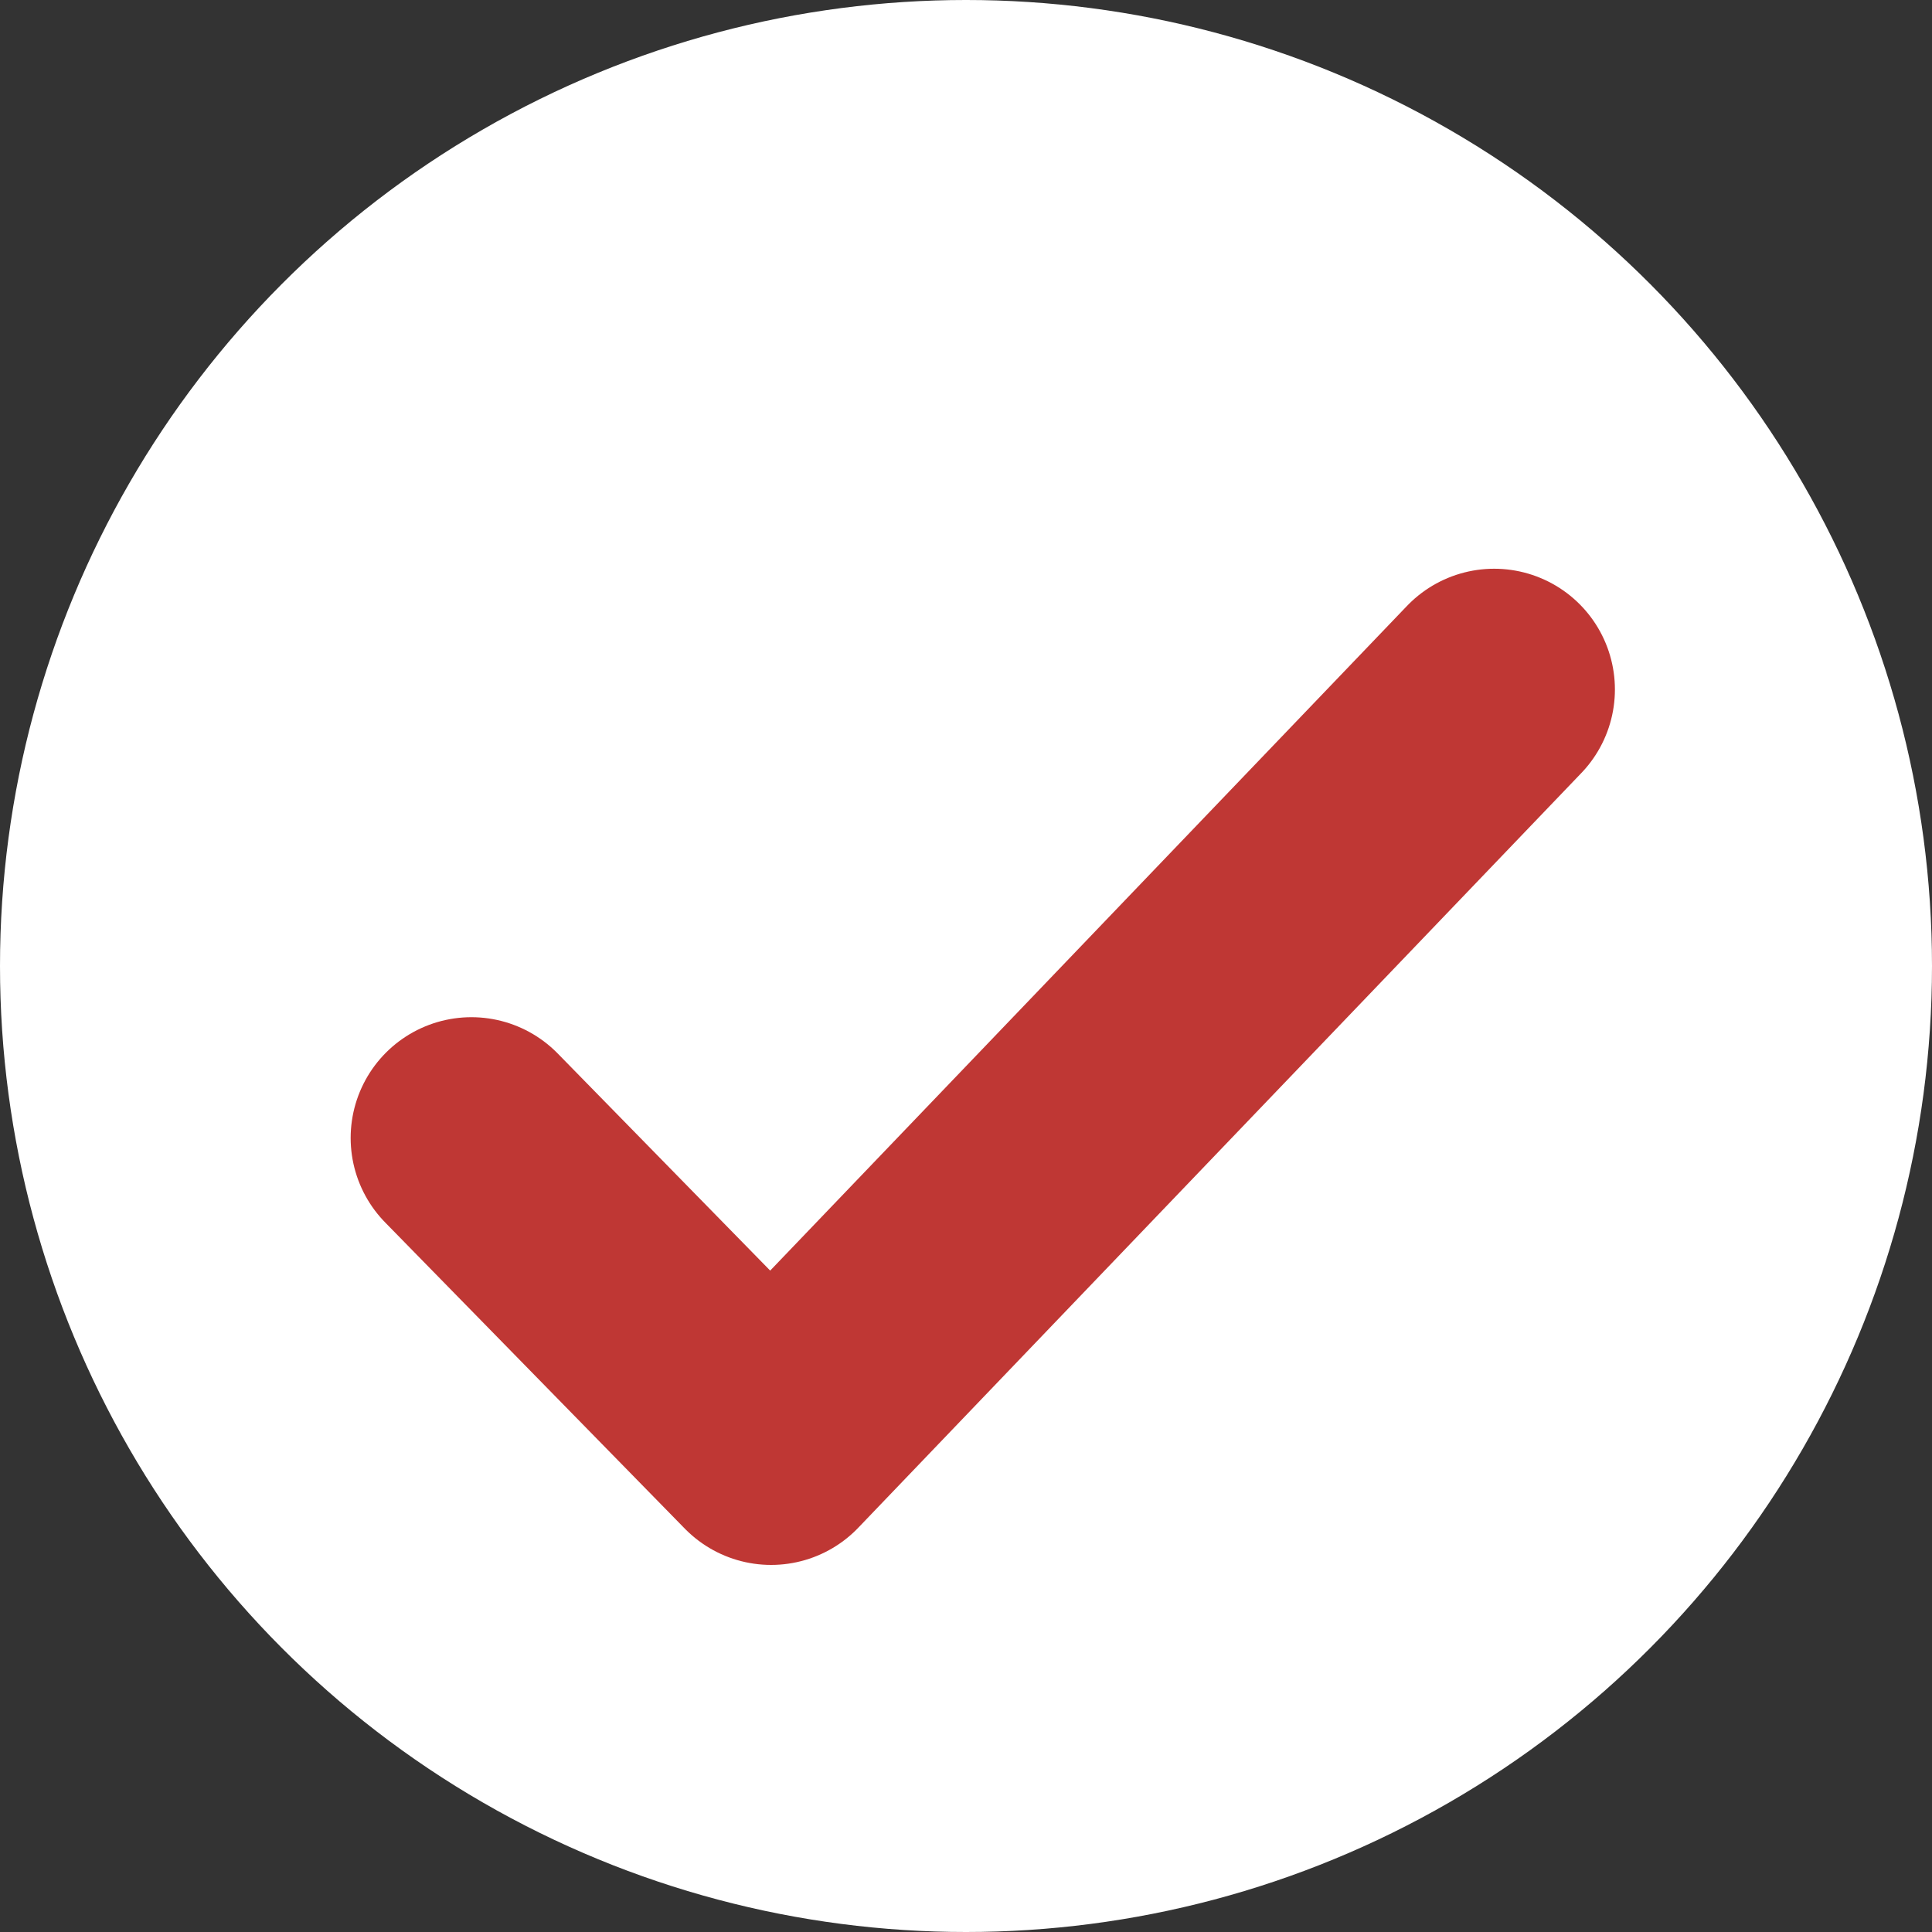
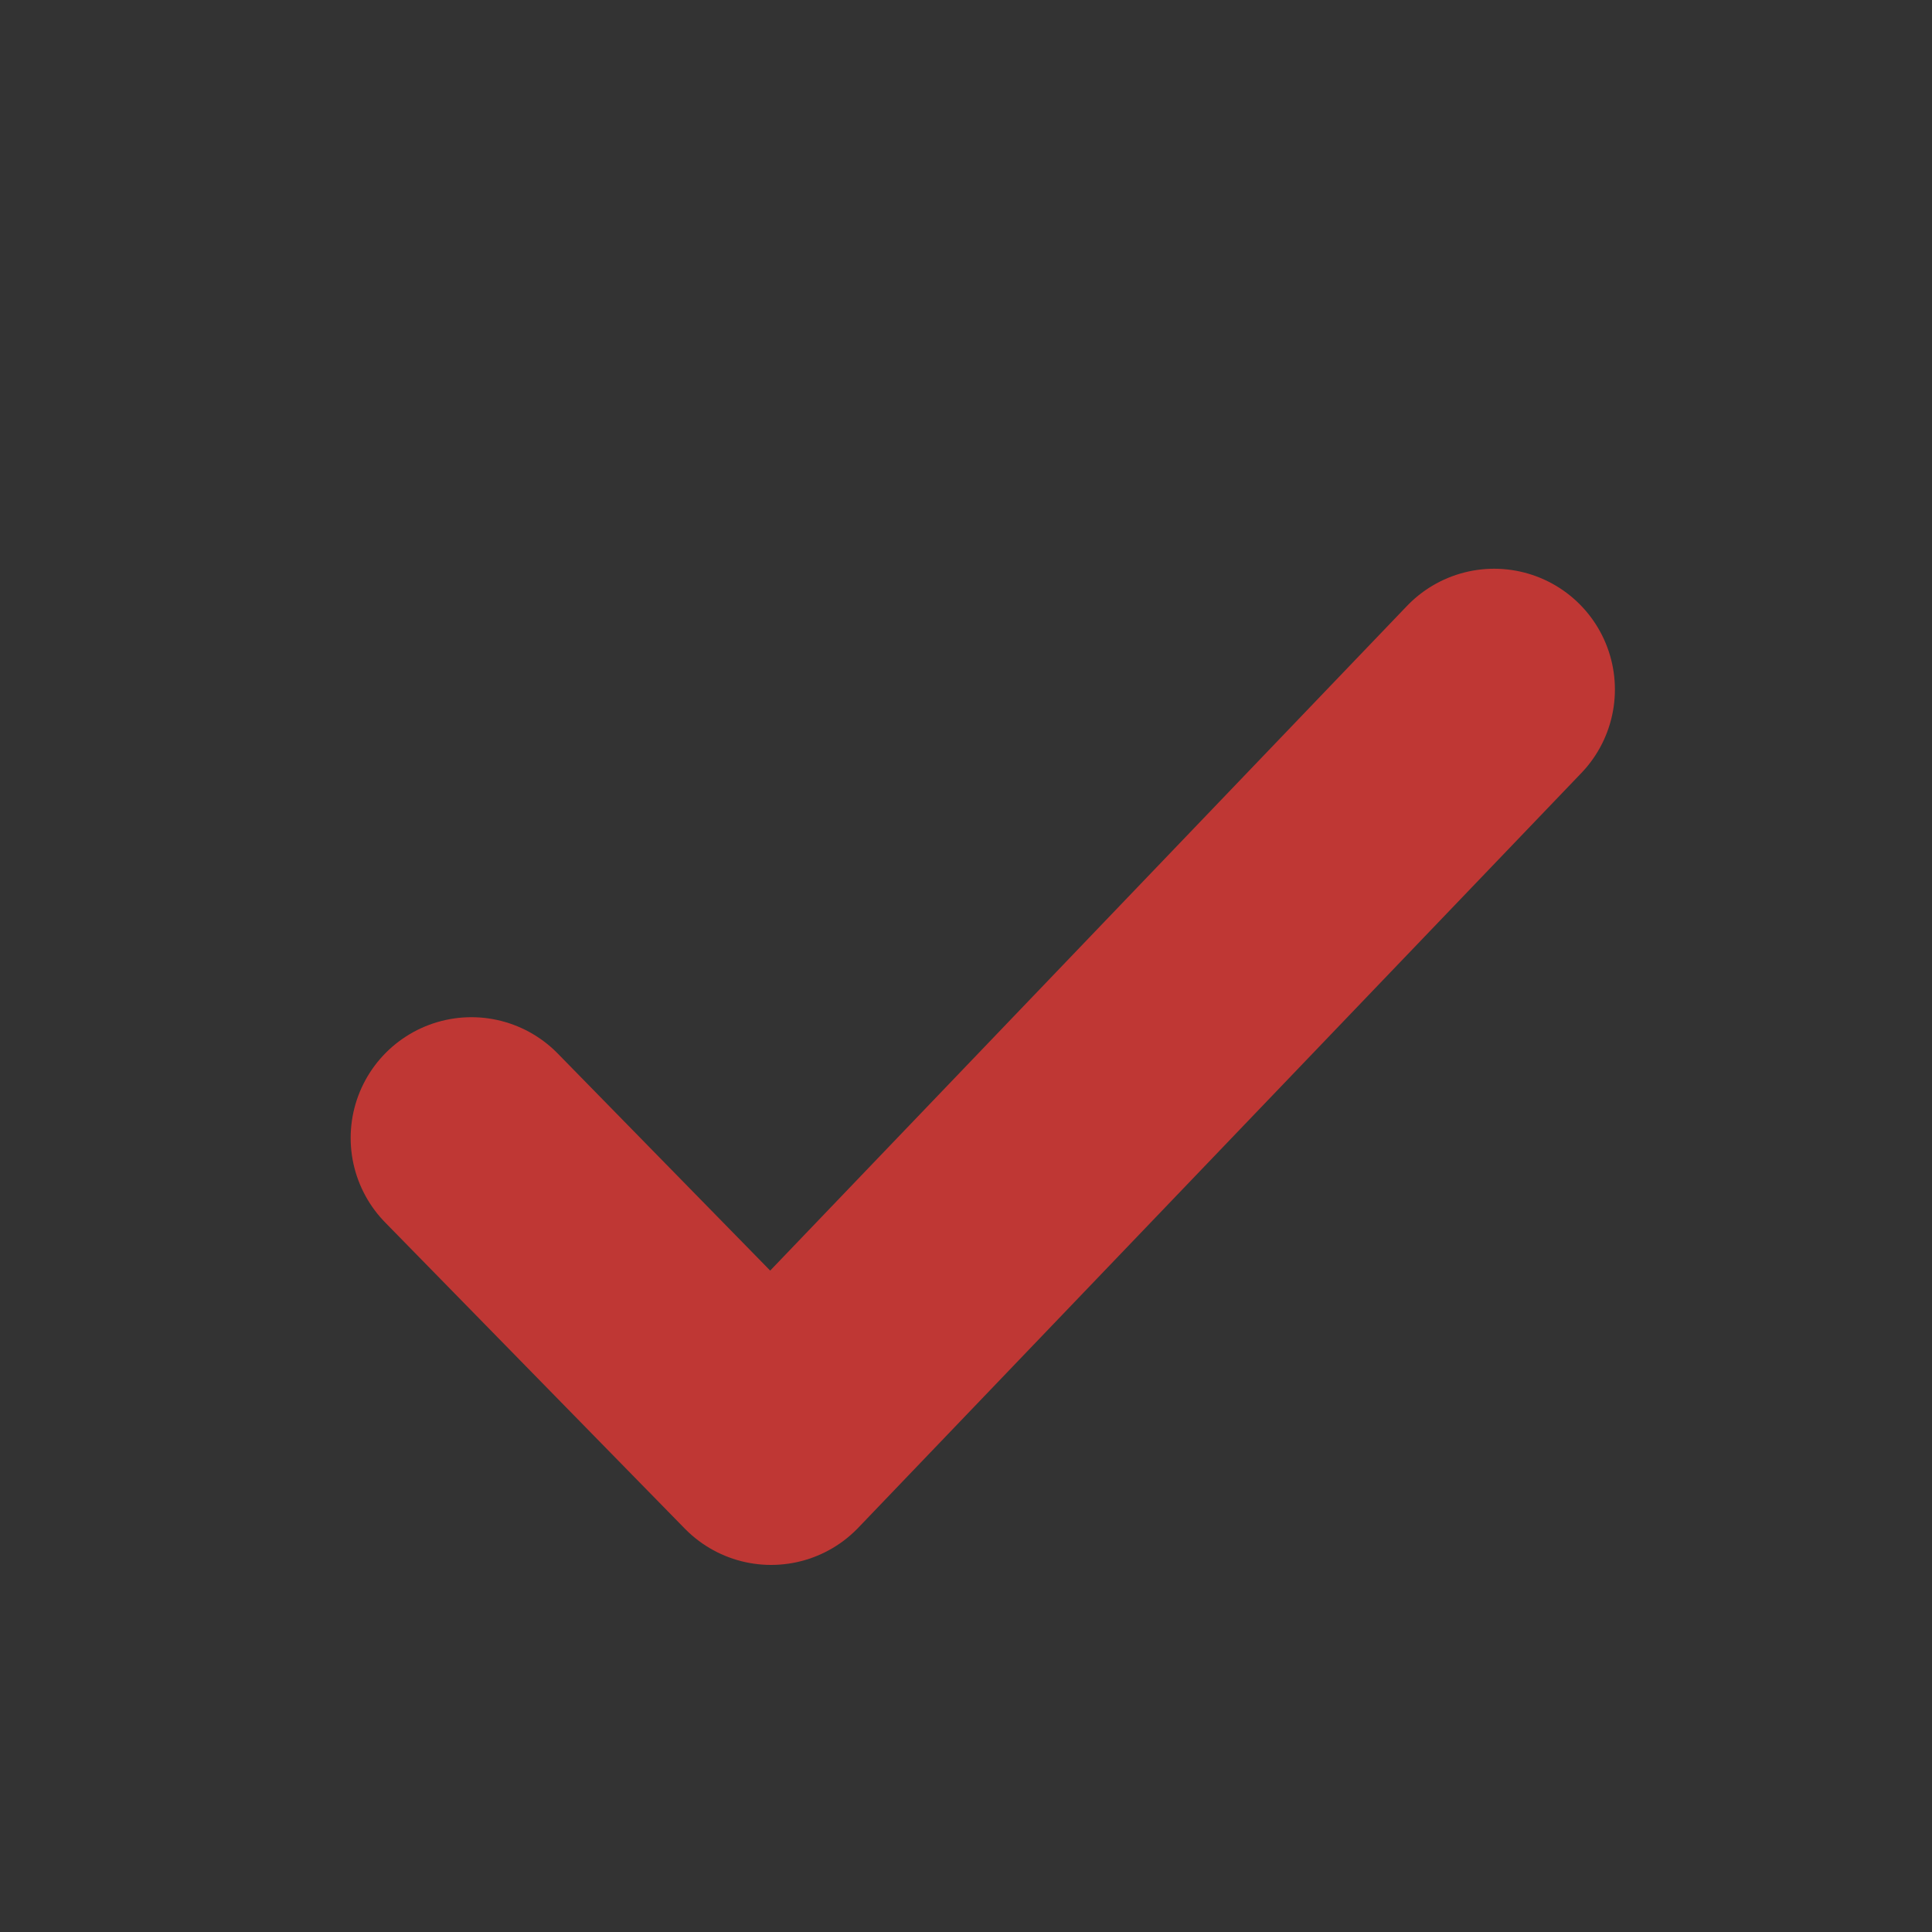
<svg xmlns="http://www.w3.org/2000/svg" width="8" height="8" viewBox="0 0 8 8">
  <rect x="0" y="0" width="8" height="8" fill="#333333" stroke="none" />
  <g id="point" transform="translate(-4.438 -4.584)">
-     <circle id="Ellipse_2" data-name="Ellipse 2" cx="4" cy="4" r="4" transform="translate(4.438 4.584)" fill="#fff" />
    <path id="Path_3" data-name="Path 3" d="M99.593,1941.262l1.241,1.268,2.994-3.125" transform="translate(-93.203 -1931.966)" fill="none" stroke="#bf3734" stroke-linecap="round" stroke-linejoin="round" stroke-width="1" />
  </g>
</svg>